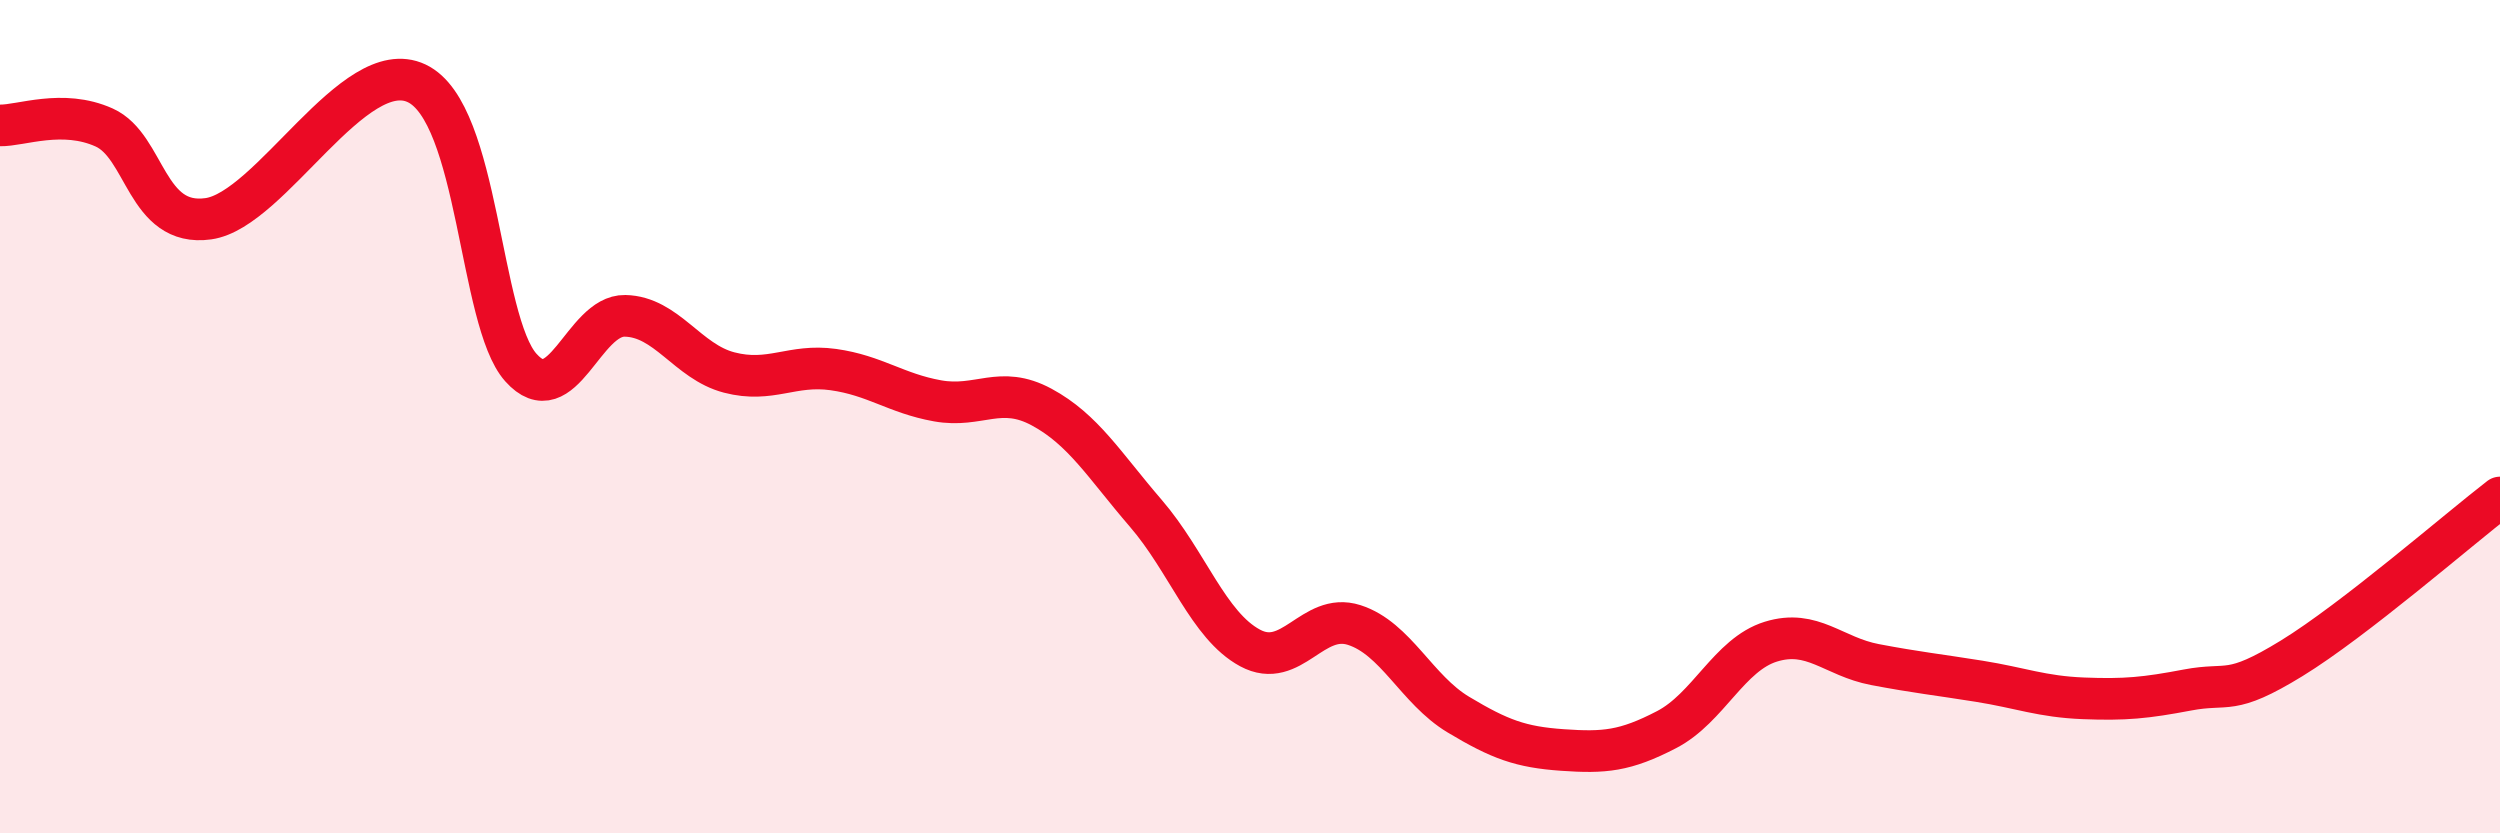
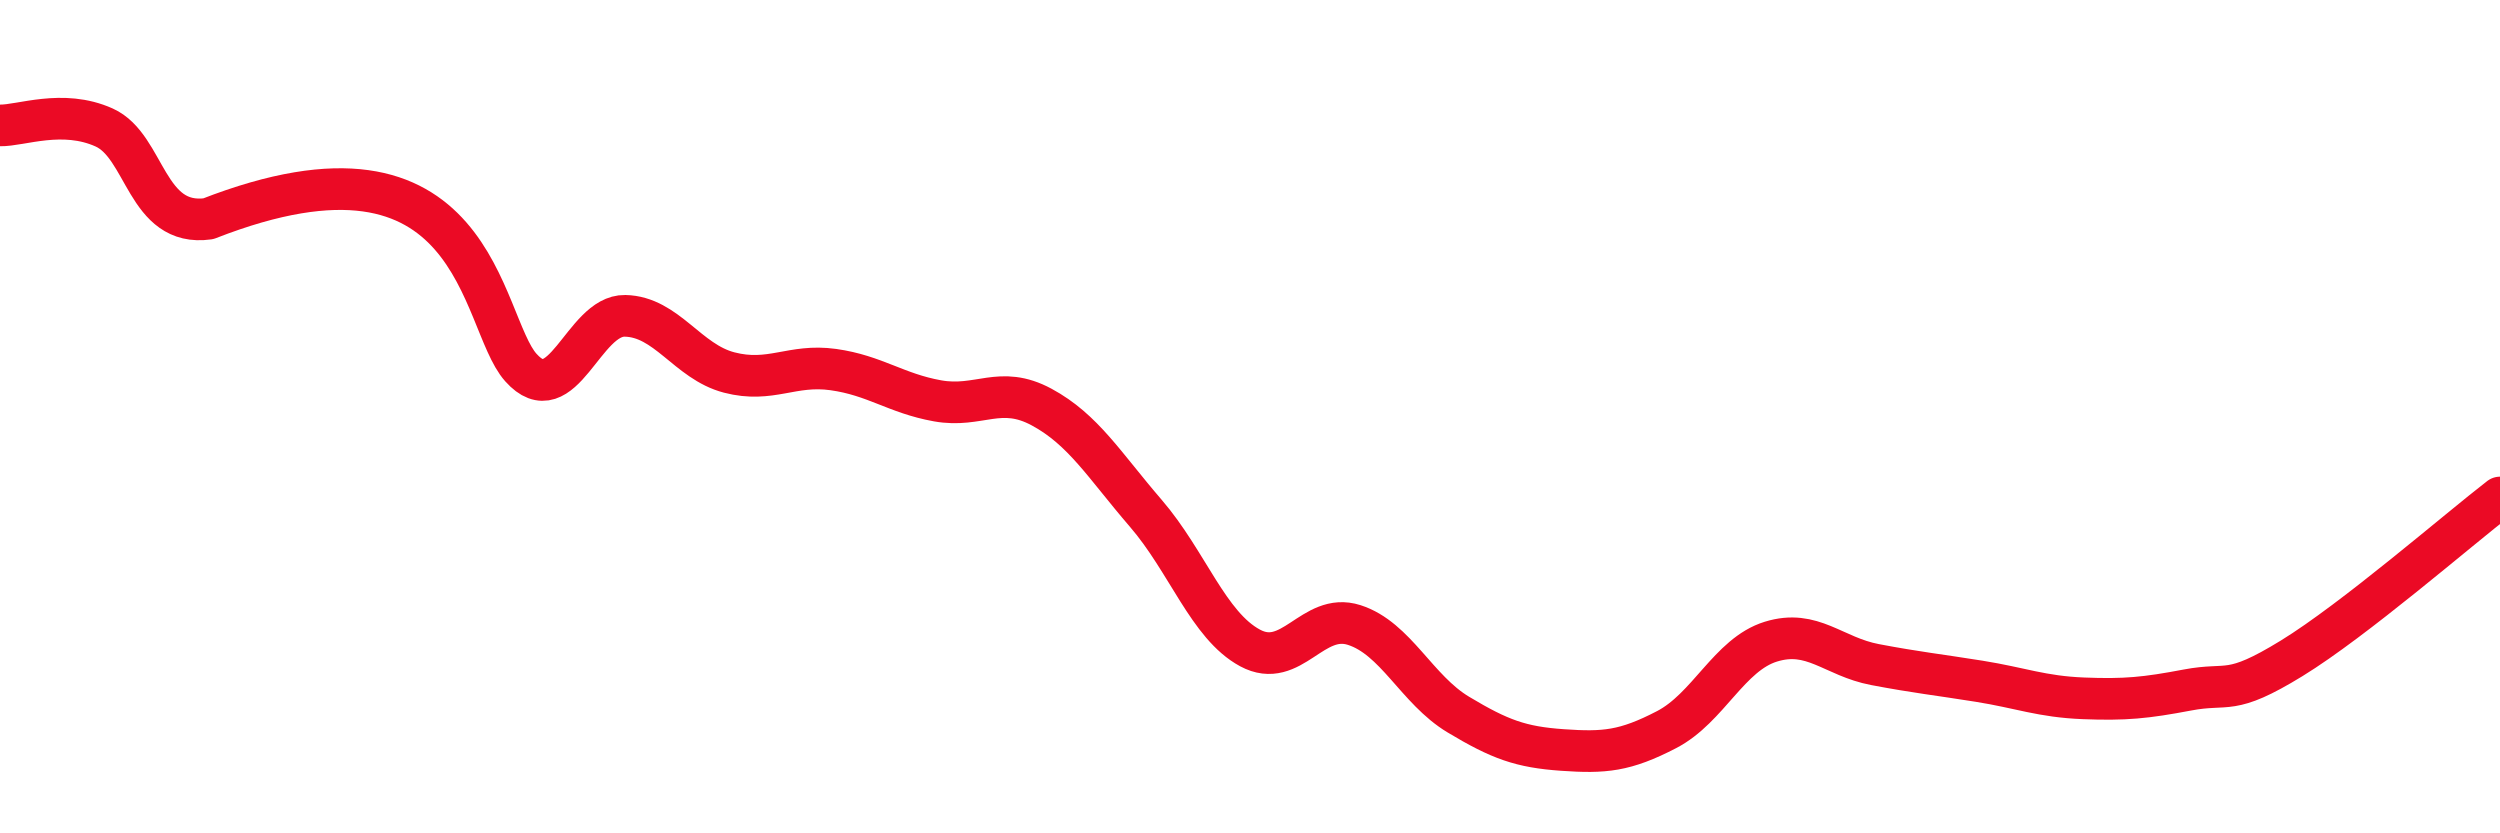
<svg xmlns="http://www.w3.org/2000/svg" width="60" height="20" viewBox="0 0 60 20">
-   <path d="M 0,3.01 C 0.5,3.02 1.5,2.61 2.5,3.06 C 3.5,3.51 3.5,5.46 5,5.25 C 6.5,5.04 8.5,1.29 10,2 C 11.5,2.71 11.5,7.7 12.5,8.82 C 13.5,9.94 14,7.56 15,7.58 C 16,7.6 16.5,8.68 17.5,8.94 C 18.5,9.2 19,8.73 20,8.87 C 21,9.01 21.5,9.44 22.5,9.62 C 23.5,9.8 24,9.23 25,9.77 C 26,10.31 26.5,11.16 27.5,12.32 C 28.5,13.48 29,15.01 30,15.55 C 31,16.09 31.5,14.68 32.5,15 C 33.5,15.32 34,16.55 35,17.15 C 36,17.75 36.5,17.93 37.5,18 C 38.5,18.07 39,18.03 40,17.51 C 41,16.99 41.5,15.71 42.5,15.4 C 43.5,15.09 44,15.76 45,15.95 C 46,16.14 46.5,16.19 47.5,16.35 C 48.5,16.51 49,16.72 50,16.76 C 51,16.8 51.5,16.75 52.5,16.56 C 53.5,16.37 53.5,16.72 55,15.8 C 56.5,14.88 59,12.71 60,11.94L60 20L0 20Z" fill="#EB0A25" opacity="0.1" stroke-linecap="round" stroke-linejoin="round" />
-   <path d="M 0,3.01 C 0.5,3.02 1.5,2.61 2.5,3.06 C 3.5,3.51 3.5,5.46 5,5.25 C 6.5,5.04 8.5,1.29 10,2 C 11.5,2.71 11.5,7.7 12.5,8.82 C 13.5,9.94 14,7.56 15,7.58 C 16,7.6 16.5,8.68 17.5,8.94 C 18.5,9.2 19,8.73 20,8.87 C 21,9.01 21.5,9.44 22.5,9.62 C 23.5,9.8 24,9.23 25,9.77 C 26,10.31 26.5,11.16 27.5,12.32 C 28.5,13.48 29,15.01 30,15.55 C 31,16.09 31.5,14.68 32.5,15 C 33.5,15.32 34,16.55 35,17.15 C 36,17.75 36.5,17.93 37.5,18 C 38.5,18.07 39,18.03 40,17.51 C 41,16.99 41.5,15.71 42.5,15.4 C 43.5,15.09 44,15.76 45,15.95 C 46,16.14 46.5,16.19 47.5,16.35 C 48.5,16.51 49,16.72 50,16.76 C 51,16.8 51.5,16.75 52.5,16.56 C 53.5,16.37 53.5,16.72 55,15.8 C 56.5,14.88 59,12.71 60,11.94" stroke="#EB0A25" stroke-width="1" fill="none" stroke-linecap="round" stroke-linejoin="round" />
+   <path d="M 0,3.01 C 0.5,3.02 1.5,2.61 2.5,3.06 C 3.5,3.51 3.5,5.46 5,5.25 C 11.5,2.71 11.5,7.7 12.5,8.82 C 13.5,9.94 14,7.56 15,7.58 C 16,7.6 16.5,8.68 17.5,8.94 C 18.5,9.2 19,8.73 20,8.87 C 21,9.01 21.5,9.44 22.5,9.62 C 23.5,9.8 24,9.23 25,9.77 C 26,10.31 26.5,11.16 27.5,12.32 C 28.5,13.48 29,15.01 30,15.55 C 31,16.09 31.5,14.68 32.5,15 C 33.5,15.32 34,16.55 35,17.15 C 36,17.75 36.5,17.93 37.5,18 C 38.5,18.07 39,18.03 40,17.51 C 41,16.99 41.5,15.71 42.5,15.4 C 43.5,15.09 44,15.76 45,15.95 C 46,16.14 46.5,16.19 47.5,16.35 C 48.5,16.51 49,16.72 50,16.76 C 51,16.8 51.5,16.75 52.5,16.56 C 53.5,16.37 53.5,16.72 55,15.8 C 56.5,14.88 59,12.71 60,11.94" stroke="#EB0A25" stroke-width="1" fill="none" stroke-linecap="round" stroke-linejoin="round" />
</svg>